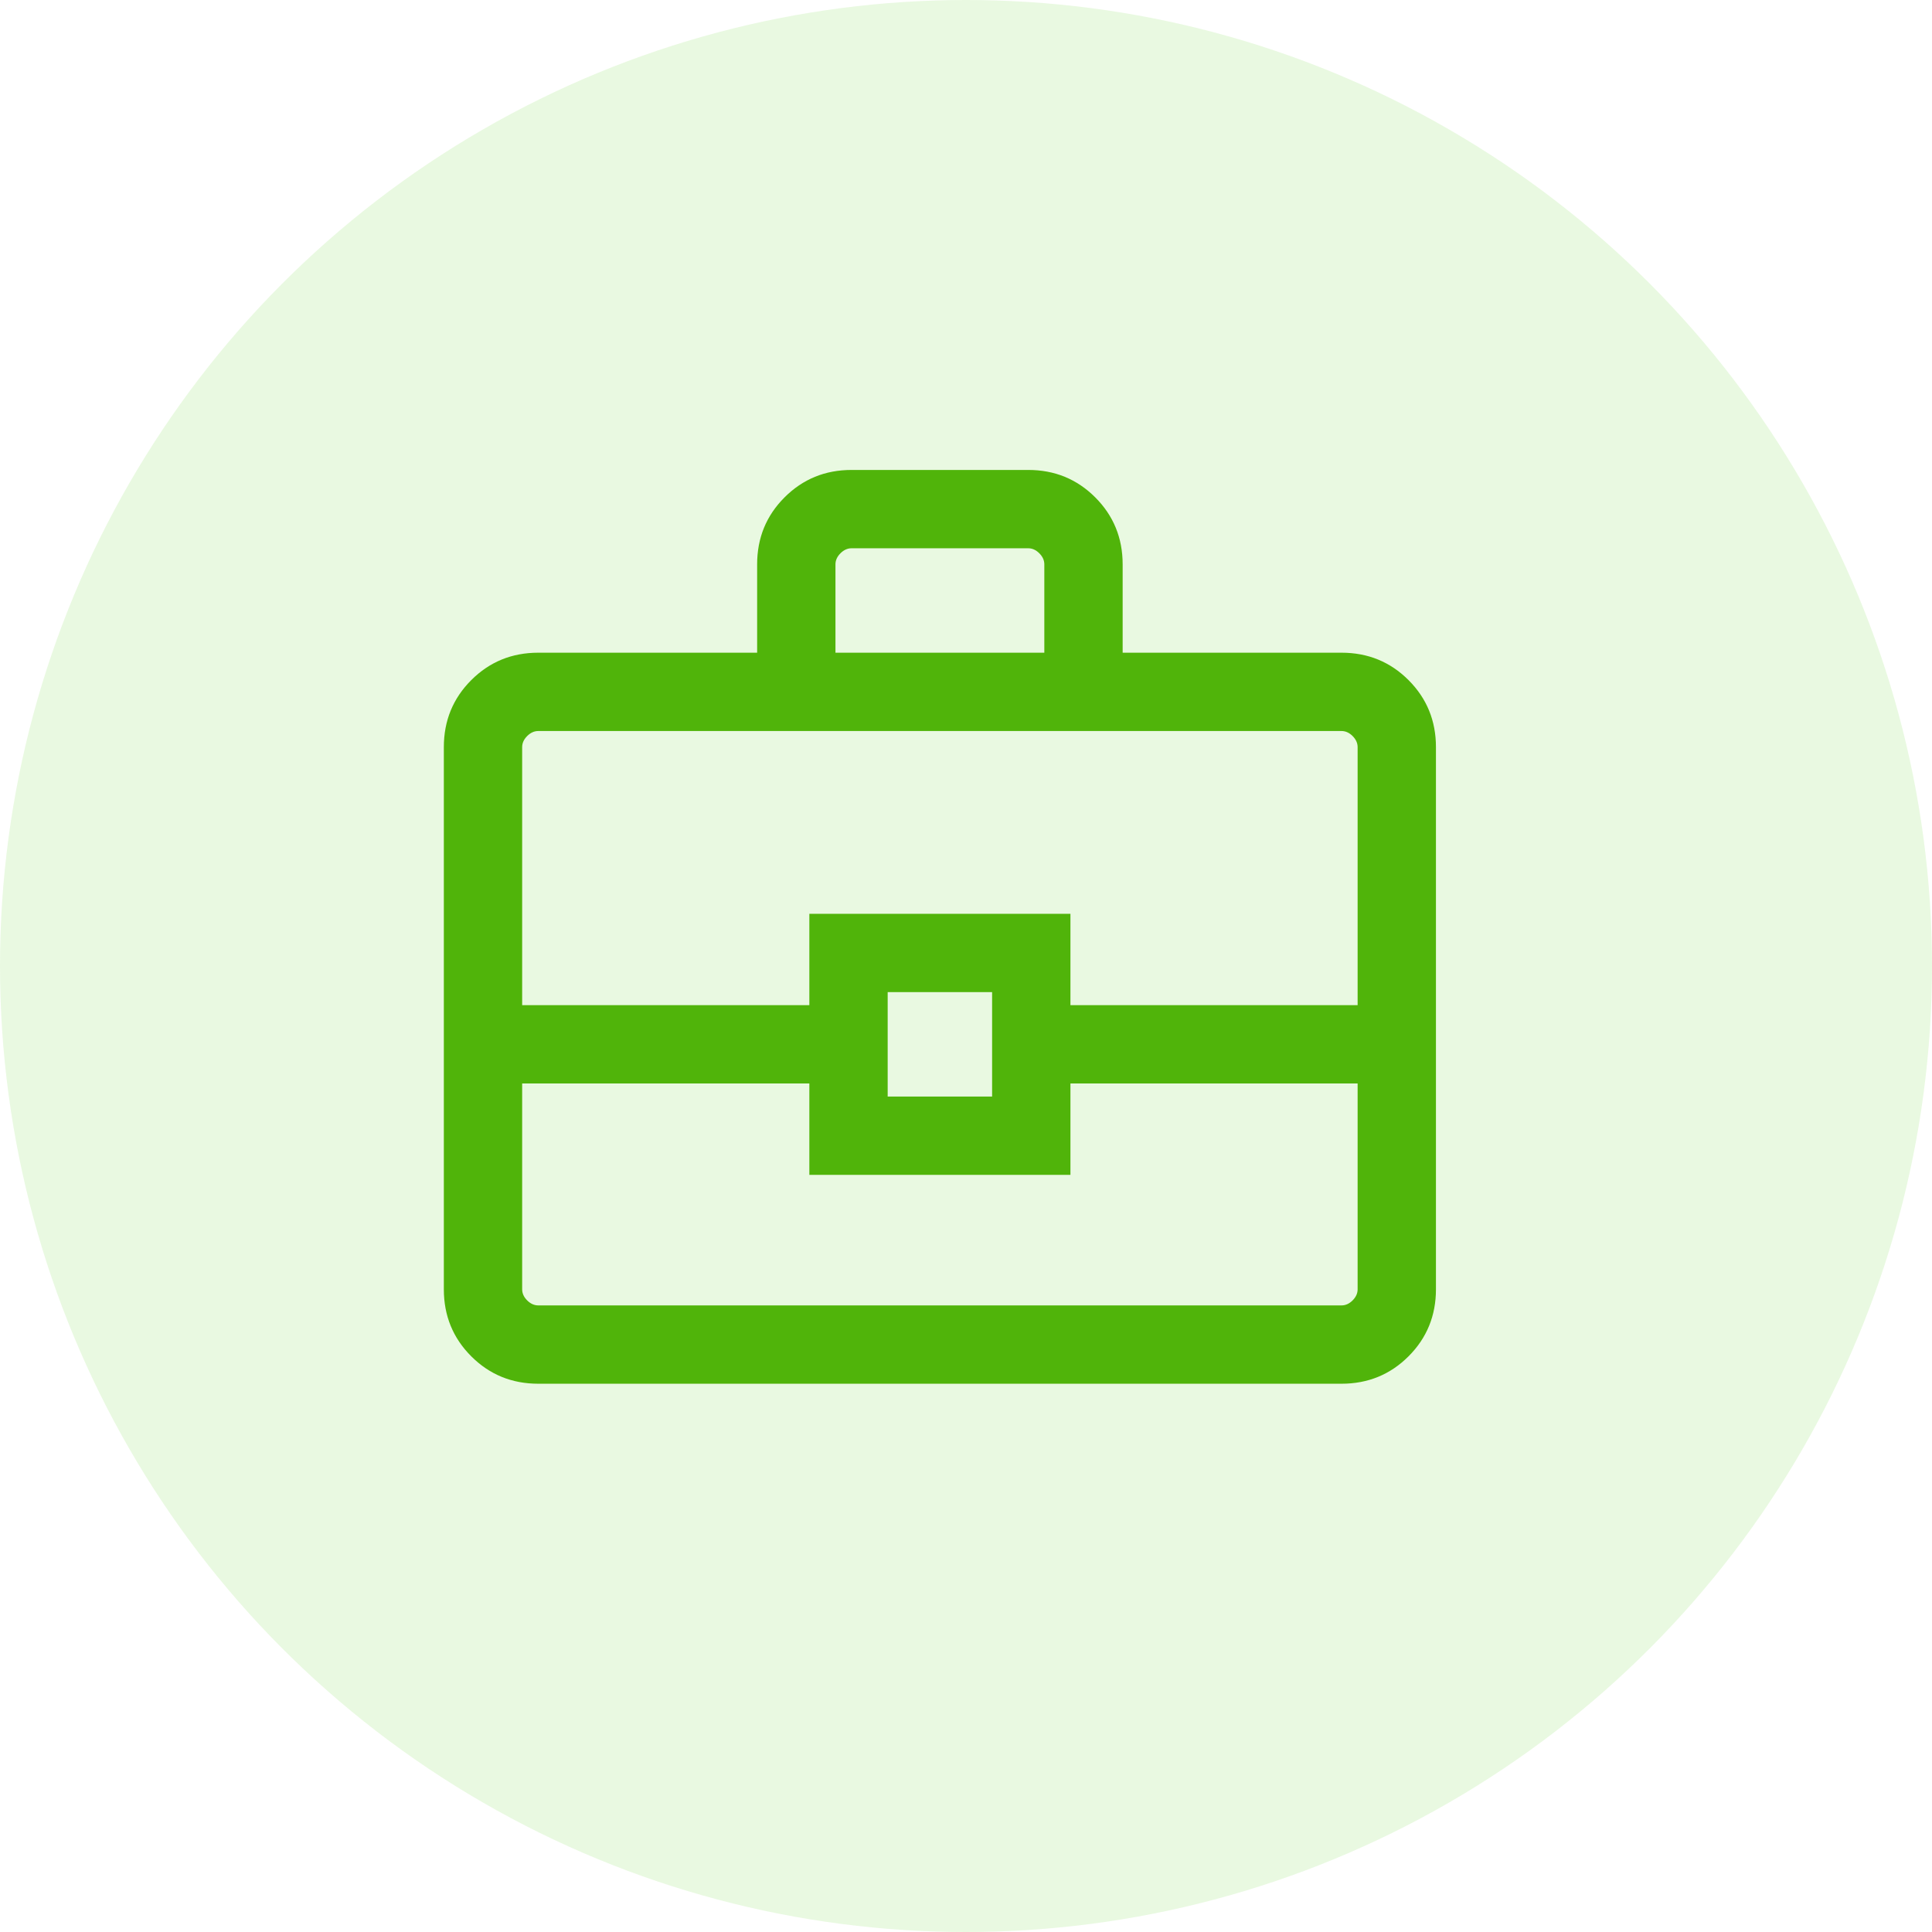
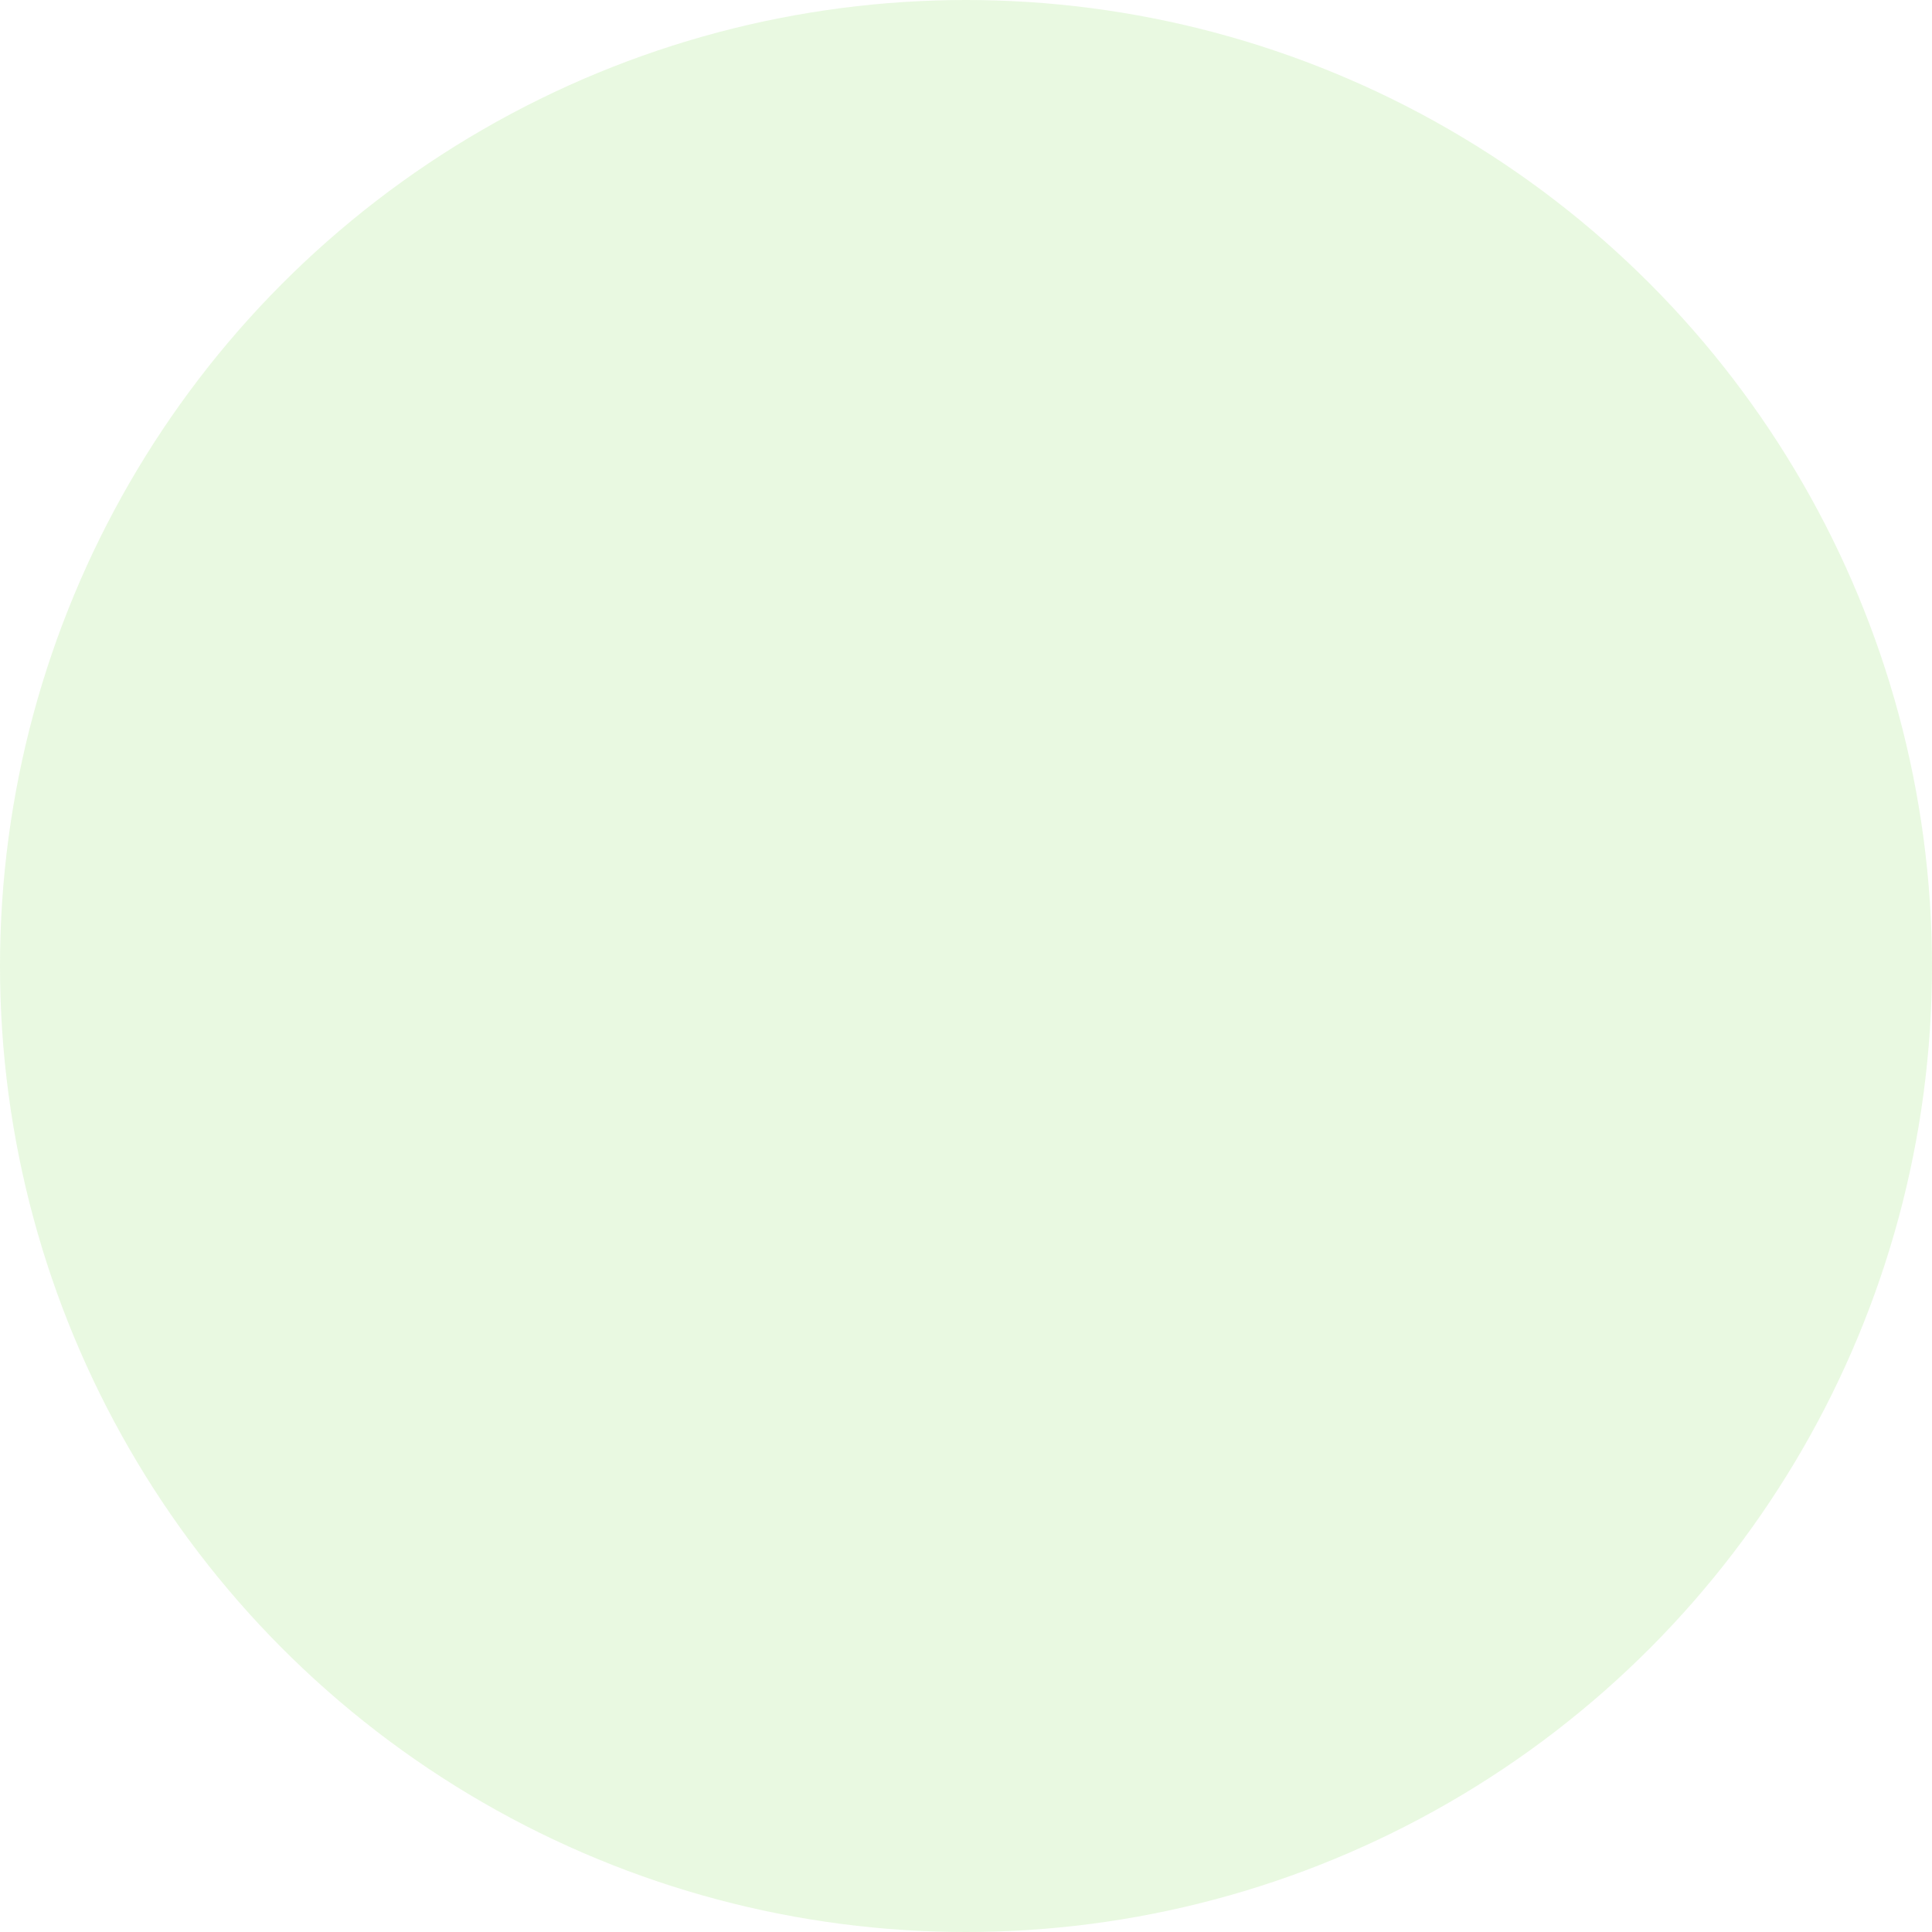
<svg xmlns="http://www.w3.org/2000/svg" width="37" height="37" viewBox="0 0 37 37" fill="none">
  <circle opacity="0.4" cx="18.5" cy="18.5" r="18.5" fill="#C8F0B4" />
  <mask id="mask0_54078_61585" style="mask-type:alpha" maskUnits="userSpaceOnUse" x="6" y="6" width="24" height="24">
-     <rect x="6" y="6" width="24" height="24" fill="#D9D9D9" />
-   </mask>
+     </mask>
  <g mask="url(#mask0_54078_61585)">
-     <path d="M10.308 26.5C9.803 26.5 9.375 26.325 9.025 25.975C8.675 25.625 8.5 25.197 8.5 24.692V14.308C8.5 13.803 8.675 13.375 9.025 13.025C9.375 12.675 9.803 12.5 10.308 12.5H14.5V10.808C14.5 10.303 14.675 9.875 15.025 9.525C15.375 9.175 15.803 9 16.308 9H19.692C20.197 9 20.625 9.175 20.975 9.525C21.325 9.875 21.5 10.303 21.5 10.808V12.5H25.692C26.197 12.5 26.625 12.675 26.975 13.025C27.325 13.375 27.5 13.803 27.5 14.308V24.692C27.5 25.197 27.325 25.625 26.975 25.975C26.625 26.325 26.197 26.5 25.692 26.5H10.308ZM16 12.5H20V10.808C20 10.731 19.968 10.66 19.904 10.596C19.84 10.532 19.769 10.5 19.692 10.5H16.308C16.231 10.5 16.16 10.532 16.096 10.596C16.032 10.66 16 10.731 16 10.808V12.5ZM26 20.75H20.5V22.5H15.5V20.75H10V24.692C10 24.769 10.032 24.84 10.096 24.904C10.16 24.968 10.231 25 10.308 25H25.692C25.769 25 25.84 24.968 25.904 24.904C25.968 24.84 26 24.769 26 24.692V20.75ZM17 21H19V19H17V21ZM10 19.25H15.5V17.5H20.5V19.25H26V14.308C26 14.231 25.968 14.16 25.904 14.096C25.84 14.032 25.769 14 25.692 14H10.308C10.231 14 10.16 14.032 10.096 14.096C10.032 14.16 10 14.231 10 14.308V19.25Z" fill="#50B40A" />
-   </g>
+     </g>
</svg>